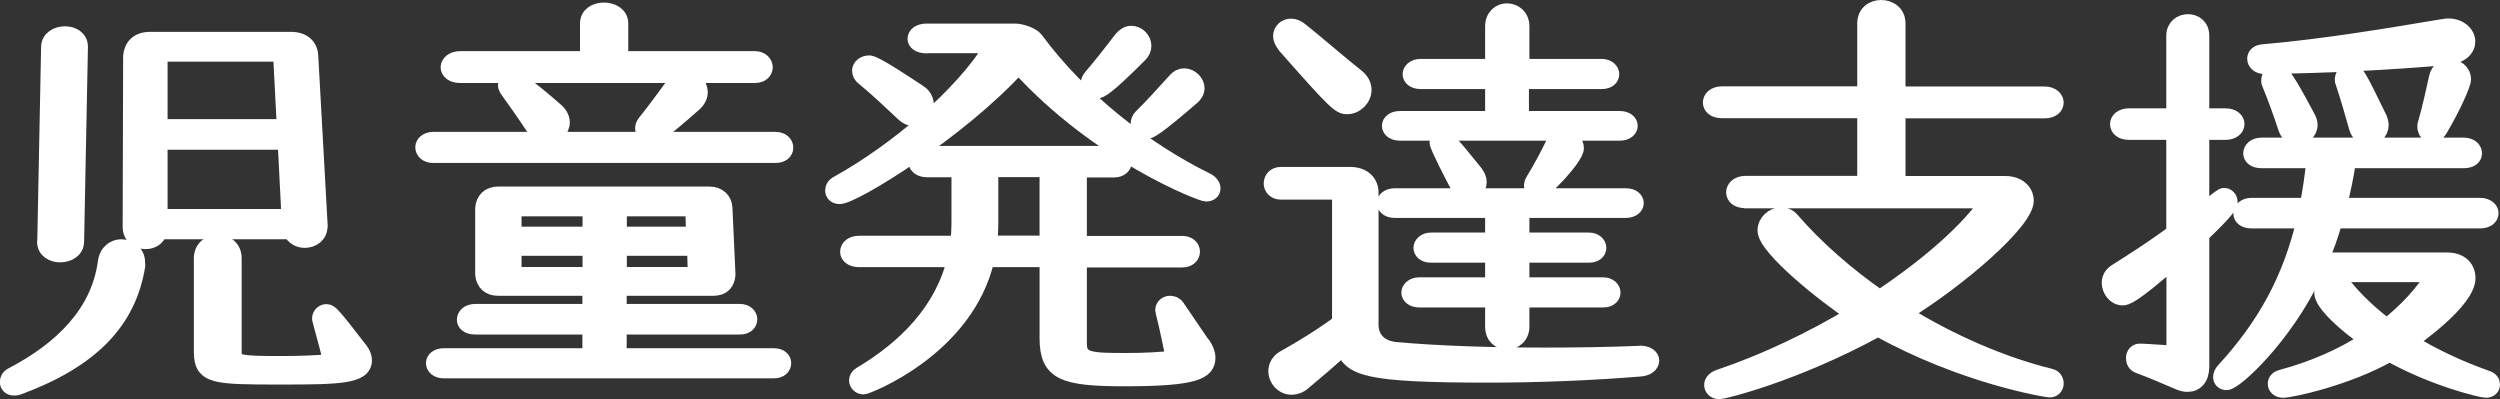
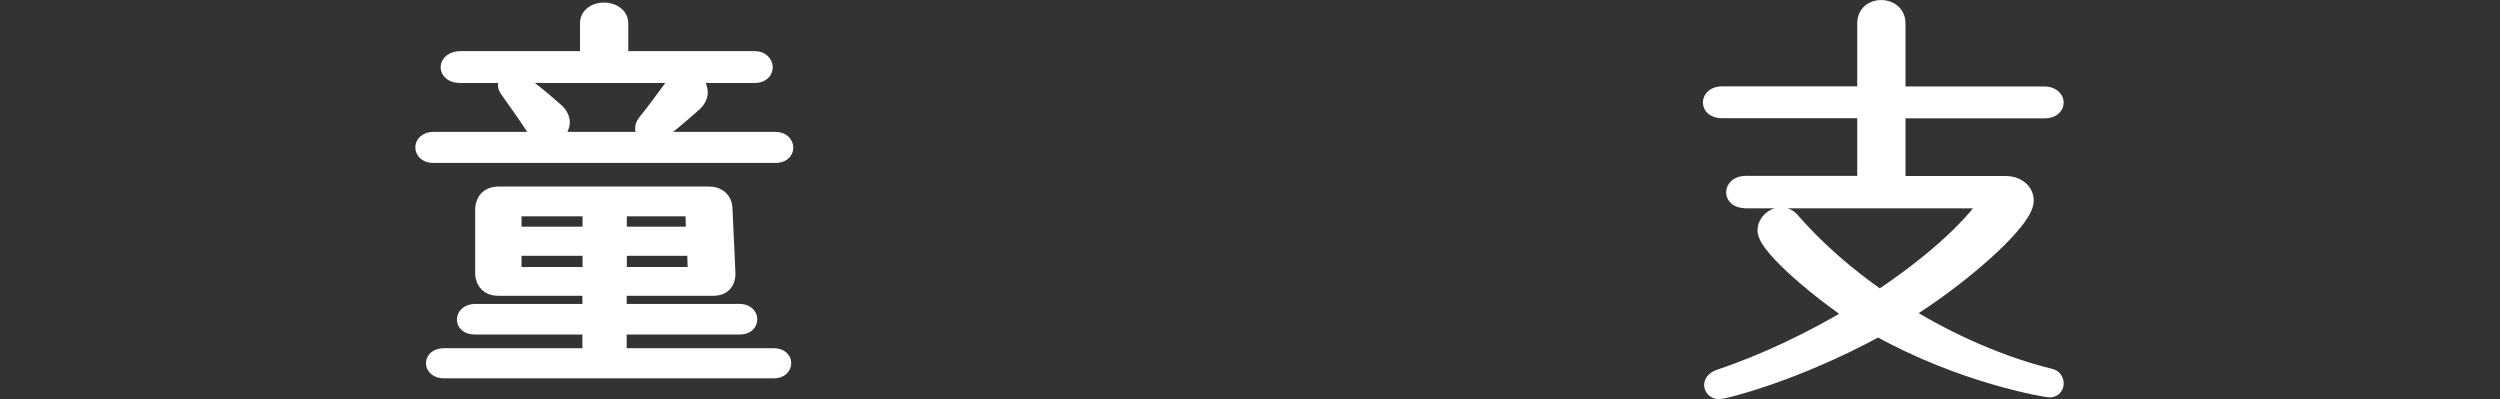
<svg xmlns="http://www.w3.org/2000/svg" width="156.94" height="25.05" viewBox="0 0 156.94 25.05">
  <rect x="0" y="0" width="156.94" height="25.05" fill="#333333" stroke="none" />
  <defs>
    <style>
      .cls-1 {
        fill: #fff;
        stroke: #fff;
        stroke-linecap: round;
        stroke-linejoin: round;
      }
    </style>
  </defs>
  <g id="_イヤー_1" data-name="レイヤー 1" />
  <g id="_イヤー_2" data-name="レイヤー 2">
    <g id="_イヤー_1-2" data-name="レイヤー 1">
      <g>
-         <path class="cls-1" d="M8.62,16.67c-.57,3.54-2.94,5.94-7.45,7.61-.11,.05-.19,.05-.3,.05-.24,0-.38-.16-.38-.35,0-.16,.08-.32,.27-.41,3.16-1.65,5.45-3.94,5.88-7.1,.08-.65,.54-.95,.97-.95,.51,0,1,.35,1,.97v.16Zm-5.78-1.51l.24-12.2c0-.54,.51-.81,1-.81s.94,.27,.94,.78v.03l-.24,12.2c0,.54-.51,.81-1,.81s-.95-.27-.95-.78v-.03Zm17.22-.94c0,.54-.46,.84-.92,.84-.35,0-.7-.16-.86-.54H10c-.11,.43-.49,.62-.86,.62-.46,0-.94-.3-.94-.89l.03-10.72c.05-.59,.41-1.03,1.19-1.03h8.85c.78,0,1.19,.43,1.21,1.03l.59,10.64v.05Zm-2.43-10.85h-7.61V7.98h7.86l-.24-4.62Zm.3,5.53h-7.91v4.72h8.15l-.24-4.72Zm-5.26,7.31c0-.65,.51-.97,1-.97,.51,0,1,.32,1,.97v5.94c0,.65,.38,.7,2.94,.7,1.05,0,2.24-.03,3.18-.13-.22-1-.57-2.16-.67-2.59-.03-.05-.03-.11-.03-.13,0-.24,.19-.41,.41-.41s.38,.16,2.11,2.4c.16,.22,.24,.43,.24,.62,0,1-1.57,1.03-5.32,1.03-4.08,0-4.86-.03-4.86-1.54v-5.88Z" />
        <path class="cls-1" d="M27.19,9.73c-.41,0-.62-.24-.62-.49,0-.22,.22-.46,.62-.46h21.49c.41,0,.62,.24,.62,.49s-.21,.46-.62,.46H27.19Zm.67,13.52c-.41,0-.62-.22-.62-.46,0-.22,.22-.43,.62-.43h9.2v-1.86h-7.23c-.46,0-.65-.22-.65-.43,0-.24,.22-.49,.65-.49h7.23v-1.51h-5.78c-.59,0-.89-.32-.95-.84v-4.16c.05-.51,.35-.86,.95-.86h13.23c.59,0,.95,.35,.97,.86l.19,4.16c-.03,.51-.3,.84-.89,.84h-5.94v1.51h7.61c.38,0,.59,.24,.59,.46,0,.24-.19,.46-.59,.46h-7.61v1.86h9.74c.4,0,.59,.22,.59,.43,0,.24-.19,.46-.59,.46H27.86Zm1.03-18.54c-.49,0-.73-.24-.73-.49s.27-.51,.73-.51h8.02V1.47c0-.54,.49-.81,1-.81s1.03,.27,1.03,.81V3.71h8.45c.4,0,.62,.27,.62,.51s-.19,.49-.62,.49H28.89Zm5.48,3.81c-.3,0-.62-.16-.89-.57-.51-.78-1.19-1.73-1.59-2.29-.08-.11-.13-.22-.13-.32,0-.22,.19-.38,.43-.38,.43,0,2.24,1.59,2.73,2.02,.24,.22,.35,.49,.35,.7,0,.46-.41,.84-.89,.84Zm2.7,4.56h-4.83v1.65h4.83v-1.65Zm0,2.48h-4.83v1.7h4.83v-1.7Zm6.45-2.48h-4.67v1.65h4.72l-.05-1.65Zm.11,2.48h-4.78v1.7h4.83l-.05-1.7Zm-2.75-7.04c-.3,0-.51-.22-.51-.46,0-.13,.05-.24,.13-.35,.57-.7,1.21-1.59,1.73-2.29,.24-.35,.54-.49,.84-.49,.46,0,.86,.38,.86,.86,0,.24-.11,.49-.38,.73-2.08,1.84-2.43,2-2.67,2Z" />
-         <path class="cls-1" d="M58.17,2.85c-.49,0-.7-.22-.7-.41,0-.24,.24-.46,.7-.46h5.56c.35,0,1.05,.22,1.27,.51,2.78,3.78,6.86,6.94,10.69,8.83,.3,.13,.43,.35,.43,.51,0,.19-.16,.32-.41,.32-.3,0-6.72-2.46-11.77-8.02-3.75,4.13-10.37,8.18-11.23,8.18-.27,0-.41-.16-.41-.35,0-.16,.08-.32,.3-.43,3.64-2.02,7.86-5.56,9.74-8.69h-4.18Zm17.33,18.79c.19,.27,.3,.57,.3,.81,0,.86-.73,1.3-5.18,1.3-3.91,0-4.86-.38-4.86-2.54v-4.94h-3.83c-1.29,5.62-7.53,7.99-7.72,7.99-.24,0-.41-.19-.41-.38,0-.13,.08-.27,.22-.35,2.86-1.7,5.18-4.05,5.94-7.26h-6.02c-.49,0-.7-.24-.7-.46,0-.27,.24-.51,.7-.51h6.21c.05-.43,.08-.89,.08-1.38v-3.29h-2c-.49,0-.7-.24-.7-.46,0-.27,.24-.51,.7-.51h11.71c.4,0,.62,.24,.62,.49s-.22,.49-.62,.49h-2.21v4.67h6.48c.41,0,.62,.24,.62,.49s-.21,.49-.62,.49h-6.48v5.29c0,1.05,.7,1.08,2.97,1.08,1.13,0,2.21-.05,3-.16-.19-.78-.43-2.08-.65-2.89,0-.05-.03-.11-.03-.13,0-.27,.22-.41,.43-.41,.16,0,.32,.05,.43,.22l1.62,2.38ZM56.74,7.14c-.86-.81-1.75-1.65-2.48-2.24-.19-.13-.27-.3-.27-.46,0-.24,.24-.46,.57-.46,.11,0,.32-.03,3.13,1.84,.3,.19,.43,.49,.43,.75,0,.43-.35,.84-.78,.84-.19,0-.41-.08-.59-.27Zm9.02,3.48h-3.59v3.35c0,.46-.03,.89-.08,1.32h3.67v-4.67Zm3.05-4.94c-.27,0-.46-.22-.46-.46,0-.13,.05-.24,.16-.38,.54-.62,1.35-1.65,1.92-2.4,.19-.22,.38-.32,.59-.32,.4,0,.76,.35,.76,.76,0,.19-.08,.38-.24,.54-2.08,2.08-2.46,2.27-2.73,2.27Zm3.13,2.54c-.27,0-.46-.22-.46-.46,0-.14,.05-.3,.19-.43,.57-.54,1.49-1.57,2.13-2.27,.16-.19,.35-.27,.54-.27,.41,0,.78,.38,.78,.76,0,.16-.08,.32-.24,.49-2.32,2-2.7,2.19-2.94,2.19Z" />
-         <path class="cls-1" d="M102.96,22.2c.46,0,.7,.22,.7,.43,0,.24-.24,.49-.76,.51-2.92,.24-6.32,.38-9.45,.38-7.8,0-8.64-.43-9.12-1.73-.76,.73-1.7,1.51-2.51,2.19-.24,.22-.51,.3-.73,.3-.57,0-.97-.49-.97-.97,0-.32,.16-.65,.57-.86,1.03-.57,2.35-1.38,3.43-2.19V12.03h-3.72c-.38,0-.57-.27-.57-.51,0-.27,.19-.54,.57-.54h4.37c.78,0,1.27,.46,1.27,1.11v8.31c0,.78,.49,1.46,1.57,1.57,2.64,.24,5.99,.35,9.39,.35,2,0,4-.03,5.91-.11h.05ZM80.69,2.85c-.19-.22-.27-.41-.27-.59,0-.32,.27-.59,.62-.59,.19,0,.41,.08,.59,.24,.86,.67,2.4,2.02,3.54,2.92,.3,.24,.43,.54,.43,.81,0,.54-.49,1.03-1.03,1.03-.46,0-.7-.19-3.89-3.81Zm14.82,15.95v1.7c0,.62-.46,.94-.92,.94-.43,0-.86-.3-.86-.94v-1.7h-4.64c-.4,0-.62-.22-.62-.43s.22-.46,.62-.46h4.64v-1.92h-3.91c-.4,0-.59-.22-.59-.43s.22-.46,.59-.46h3.91v-1.92h-6.18c-.4,0-.62-.22-.62-.43s.22-.43,.62-.43h14.52c.41,0,.62,.22,.62,.43s-.22,.43-.62,.43h-6.56v1.92h4.24c.38,0,.59,.24,.59,.46s-.19,.43-.59,.43h-4.24v1.92h5.13c.38,0,.59,.24,.59,.46s-.19,.43-.59,.43h-5.13Zm-7.64-10.47c-.4,0-.62-.22-.62-.43s.22-.43,.62-.43h5.86v-2.38h-4.56c-.41,0-.62-.22-.62-.43s.21-.46,.62-.46h4.56V1.66c0-.62,.43-.95,.86-.95,.46,0,.92,.32,.92,.95v2.54h5.05c.38,0,.59,.24,.59,.46s-.19,.43-.59,.43h-5.08v2.38h6.21c.41,0,.62,.22,.62,.43s-.22,.43-.62,.43h-13.82Zm3.64,3.27c-.24-.43-1.27-2.43-1.27-2.65,0-.19,.14-.32,.3-.32,.19,0,.43,.19,2.05,2.21,.16,.22,.24,.4,.24,.59,0,.38-.3,.65-.65,.65-.24,0-.49-.13-.67-.49Zm4.67,.03c0-.05,0-.13,.05-.22,.49-.81,.89-1.54,1.24-2.27,.19-.38,.46-.54,.73-.54,.38,0,.73,.3,.73,.7,0,.59-2.05,2.73-2.38,2.73-.21,0-.38-.16-.38-.41Z" />
        <path class="cls-1" d="M109.59,12.57c-.51,0-.73-.24-.73-.49,0-.27,.24-.54,.73-.54h7.5V6.92h-8.99c-.49,0-.7-.24-.7-.49s.24-.51,.7-.51h8.99V1.47c0-.65,.49-.97,1-.97s1.03,.32,1.03,.97V5.93h9.23c.46,0,.7,.27,.7,.51s-.22,.49-.7,.49h-9.23v4.62h6.78c.73,0,1.27,.43,1.27,1.05,0,1.3-4.13,4.89-7.67,7.07,3,1.86,6.24,3.24,9.2,3.97,.24,.05,.35,.24,.35,.43s-.13,.38-.38,.38c-.16,0-5.4-.84-10.77-3.83-5.29,2.89-9.74,3.94-9.96,3.94-.3,0-.46-.19-.46-.4,0-.16,.13-.35,.43-.46,2.89-.97,5.83-2.38,8.48-3.97-1.75-1.13-5.56-4.18-5.56-5.26,0-.54,.49-.95,.97-.95,.24,0,.49,.08,.67,.3,1.57,1.81,3.48,3.46,5.53,4.89,3.08-2.05,5.59-4.26,6.86-6.13h-15.28Z" />
-         <path class="cls-1" d="M136.49,16.29c-2.67,2.35-3.05,2.38-3.24,2.38-.46,0-.81-.46-.81-.92,0-.27,.13-.51,.38-.67,1.21-.76,2.48-1.59,3.67-2.46v-6.34h-2.83c-.49,0-.7-.24-.7-.49s.24-.49,.7-.49h2.83V2.25c0-.57,.43-.86,.86-.86s.84,.27,.84,.86V7.3h1.51c.46,0,.7,.24,.7,.49s-.24,.49-.7,.49h-1.51v5.05c1.3-1,1.3-1.03,1.43-1.03,.19,0,.35,.16,.35,.38,0,.16-.08,.43-1.78,2.05v8.29c0,.7-.35,1.08-.86,1.08-.16,0-.32-.03-.51-.11-1-.43-1.7-.73-2.56-1.05-.22-.08-.3-.27-.3-.46,0-.22,.14-.43,.41-.41,0,0,.73,.03,2.13,.13v-5.91Zm8.77,.92c-1.86,3.94-4.97,6.78-5.48,6.78-.22,0-.35-.14-.35-.32,0-.11,.05-.27,.19-.41,2.62-2.86,4.18-5.75,5.05-9.42h-3.32c-.46,0-.65-.22-.65-.43,0-.24,.22-.49,.65-.49h3.51c.19-.89,.32-1.86,.43-2.86h-3.32c-.46,0-.65-.22-.65-.43,0-.24,.22-.49,.65-.49h12.69c.43,0,.65,.24,.65,.49,0,.22-.19,.43-.65,.43h-7.26c-.13,1-.35,1.94-.57,2.86h8.85c.43,0,.67,.24,.67,.46,0,.24-.22,.46-.67,.46h-9.12c-.24,.86-.54,1.7-.89,2.51h7.94c.89,0,1.29,.51,1.29,1.11,0,1.43-3.35,3.78-3.67,3.99,1.48,.92,3.16,1.7,4.91,2.32,.22,.08,.3,.22,.3,.38s-.13,.32-.38,.32c-.27,0-3.24-.7-6.05-2.27-2.64,1.51-6.18,2.27-6.69,2.27-.3,0-.46-.19-.46-.38,0-.16,.11-.32,.35-.38,2.02-.54,3.86-1.35,5.43-2.38-1.38-.95-2.86-2.29-2.86-2.94,0-.38,.32-.7,.7-.7,.27,0,.54,.14,.81,.43,.7,.84,1.57,1.65,2.54,2.38,1.27-1,2.29-2.11,3-3.29h-7.56Zm8.37-13.63c-3.67,.32-7.4,.51-11.47,.57-.38,0-.59-.24-.59-.46,0-.19,.13-.38,.49-.41,3.73-.32,7.64-.97,11.34-1.59,.11-.03,.22-.03,.3-.03,.73,0,1.19,.49,1.19,.94s-.38,.89-1.24,.97Zm-9.42,5.02c-.27,0-.57-.16-.7-.57-.27-.84-.67-1.94-1.03-2.81-.03-.05-.03-.13-.03-.19,0-.27,.24-.46,.49-.46,.32,0,.54,.24,1.92,2.83,.08,.16,.13,.3,.13,.43,0,.46-.4,.76-.78,.76Zm4.45,0c-.3,0-.59-.19-.7-.59-.24-.86-.57-2-.86-2.86-.03-.05-.03-.11-.03-.16,0-.3,.24-.49,.49-.49,.35,0,.43,.13,1.81,2.97,.05,.13,.08,.27,.08,.38,0,.46-.38,.76-.78,.76Zm4.02-.14c-.24,0-.43-.22-.43-.51,0-.05,0-.13,.03-.19,.3-1.03,.51-2.05,.7-2.89,.11-.49,.46-.67,.78-.67,.43,0,.86,.3,.86,.78,0,.3-.62,1.7-1.48,3.16-.14,.22-.3,.32-.46,.32Z" />
      </g>
    </g>
  </g>
</svg>